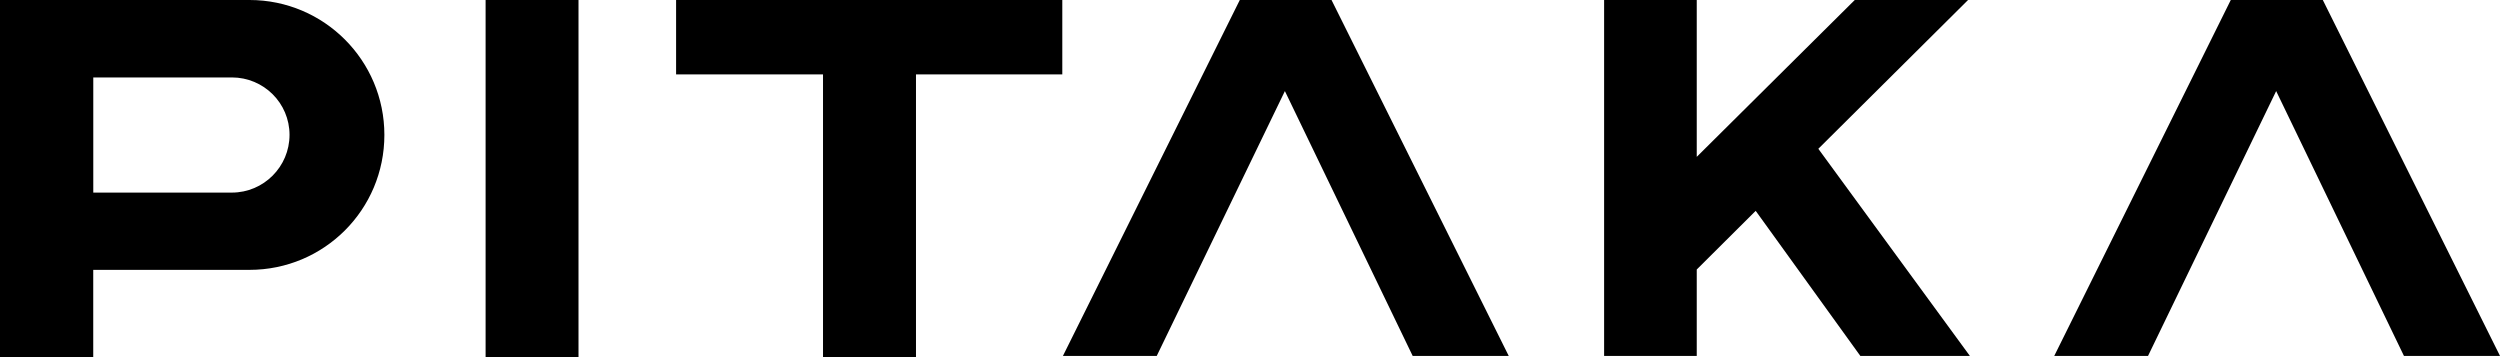
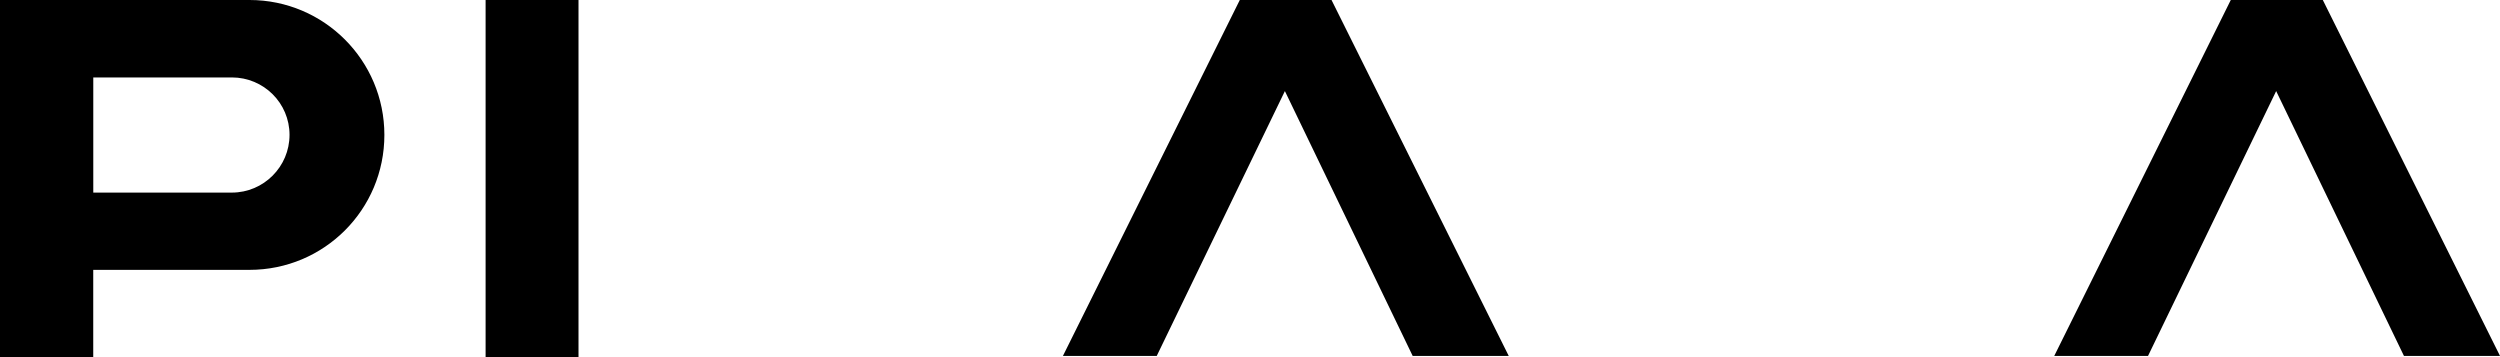
<svg xmlns="http://www.w3.org/2000/svg" version="1.1" id="图层_1" x="0px" y="0px" width="112px" height="16.001px" viewBox="29.053 33.363 112 16.001" enable-background="new 29.053 33.363 112 16.001" xml:space="preserve">
  <g>
    <g>
      <g>
-         <path d="M50.808,33.363h4.162v16.001h-4.162V33.363z" />
-         <path d="M65.924,36.697h-6.582v-3.334h17.302v3.334h-6.555v12.667h-4.165V36.697z" />
+         <path d="M50.808,33.363h4.162v16.001h-4.162V33.363" />
        <path d="M80.875,49.308l5.741-11.865l5.725,11.865h4.303l-7.939-15.945h-4.109l-7.924,15.945H80.875z" />
        <path d="M125.285,49.308l5.74-11.865l5.725,11.865h4.303l-7.938-15.945h-4.123l-7.909,15.945H125.285z" />
        <path d="M29.053,33.363v16.001h4.177v-3.911h6.998c3.346,0,6.045-2.699,6.045-6.045c0-3.334-2.699-6.045-6.045-6.045H29.053     L29.053,33.363z M39.441,41.991h-6.209v-5.159h6.209c1.425,0,2.583,1.148,2.583,2.574C42.023,40.831,40.865,41.991,39.441,41.991     z" />
-         <path d="M117.303,49.308l-6.789-9.279l6.708-6.666h-4.647h-0.429l-7.079,7.027v-7.027h-4.15v15.945h4.15v-3.871l2.641-2.628     l4.688,6.499H117.303z" />
      </g>
    </g>
  </g>
</svg>